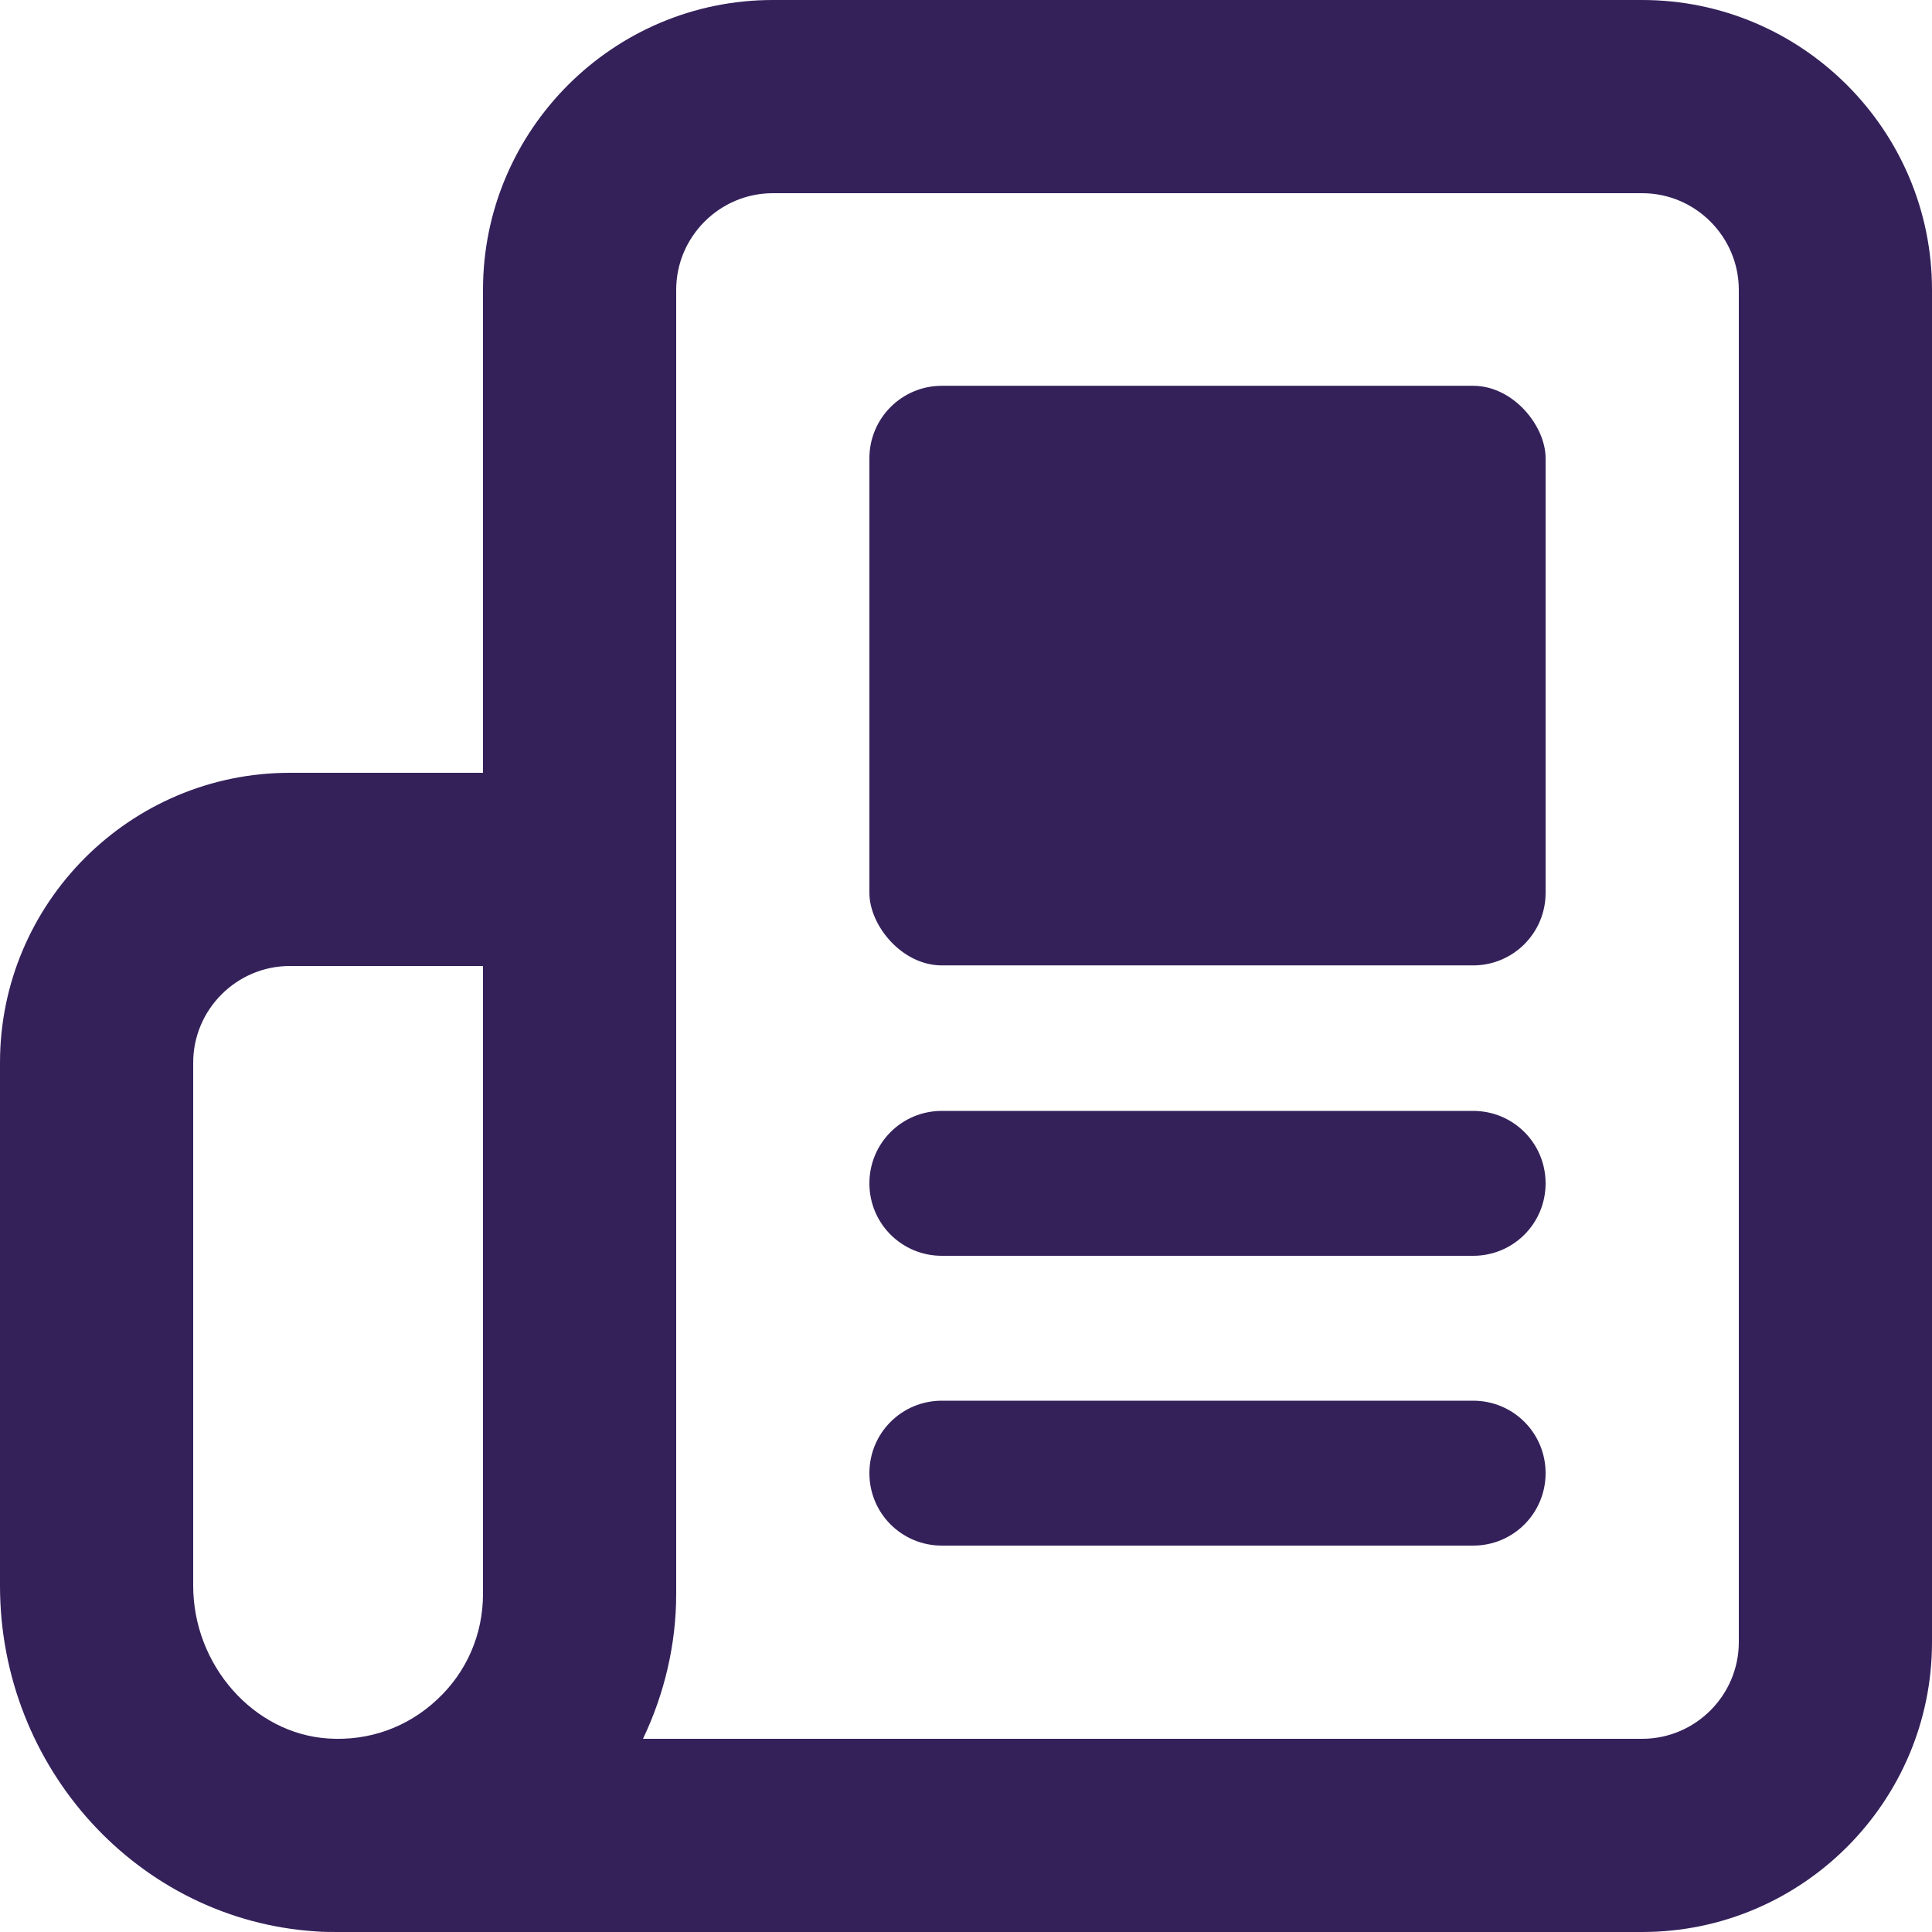
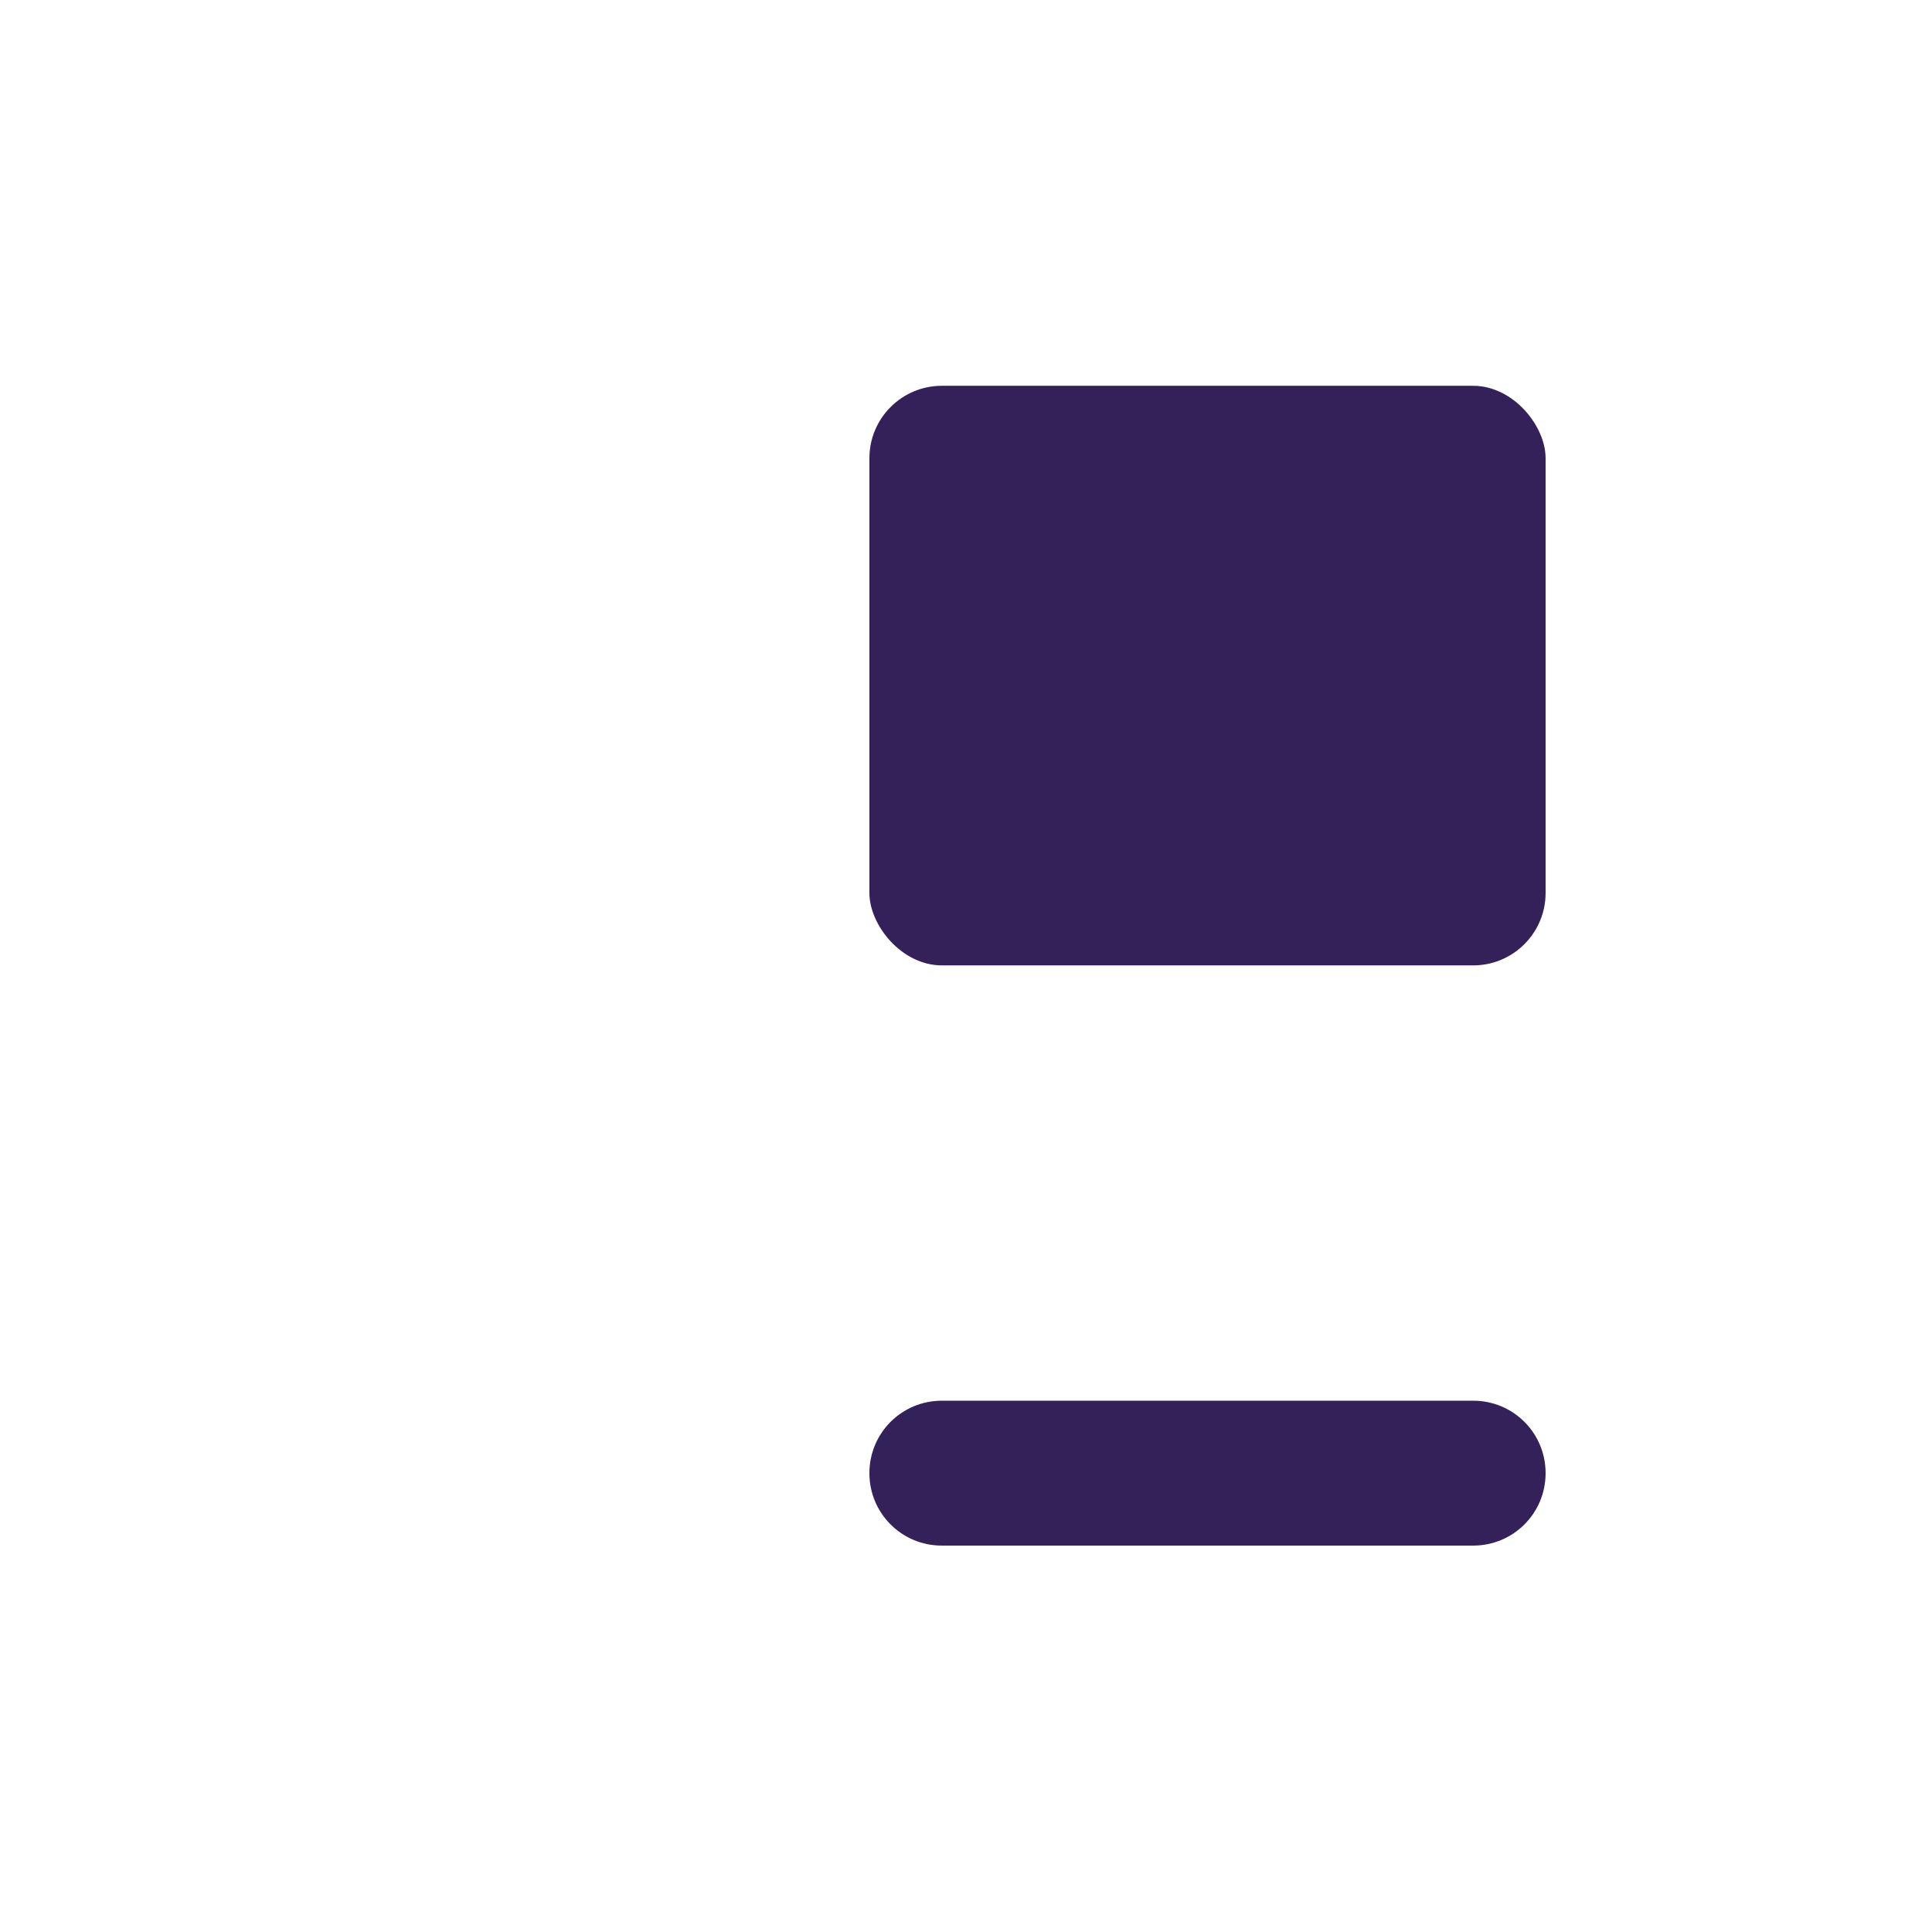
<svg xmlns="http://www.w3.org/2000/svg" id="Layer_1" viewBox="0 0 64 64">
  <defs>
    <style>.cls-1{fill:#34215a;}</style>
  </defs>
-   <path class="cls-1" d="M54.4,0H25.6C20.31,0,16,4.31,16,9.6v16h-6.4c-5.29,0-9.6,4.31-9.6,9.6v17.33c0,6.04,4.59,11.07,10.46,11.45,.25,.02,.5,.02,.75,.02,0,0,.01,0,.02,0H54.4c5.29,0,9.6-4.31,9.6-9.6V9.6C64,4.31,59.69,0,54.4,0ZM16,52.8c0,1.34-.54,2.59-1.52,3.5-.98,.92-2.26,1.38-3.61,1.29-2.47-.16-4.47-2.43-4.47-5.06v-17.33c0-1.76,1.44-3.2,3.2-3.2h6.4v20.8Zm41.6,1.6c0,1.76-1.44,3.2-3.2,3.2H21.3c.71-1.49,1.1-3.13,1.1-4.8V9.6c0-1.76,1.44-3.2,3.2-3.2h28.8c1.76,0,3.2,1.44,3.2,3.2V54.4Z" />
  <path class="cls-1" d="M48.8,46.4H31.2c-1.33,0-2.4,1.07-2.4,2.4s1.07,2.4,2.4,2.4h17.6c1.33,0,2.4-1.07,2.4-2.4s-1.07-2.4-2.4-2.4Z" />
-   <path class="cls-1" d="M48.8,36.8H31.2c-1.33,0-2.4,1.07-2.4,2.4s1.07,2.4,2.4,2.4h17.6c1.33,0,2.4-1.07,2.4-2.4s-1.07-2.4-2.4-2.4Z" />
  <rect class="cls-1" x="28.8" y="12.78" width="22.4" height="19.2" rx="2.4" ry="2.4" />
</svg>